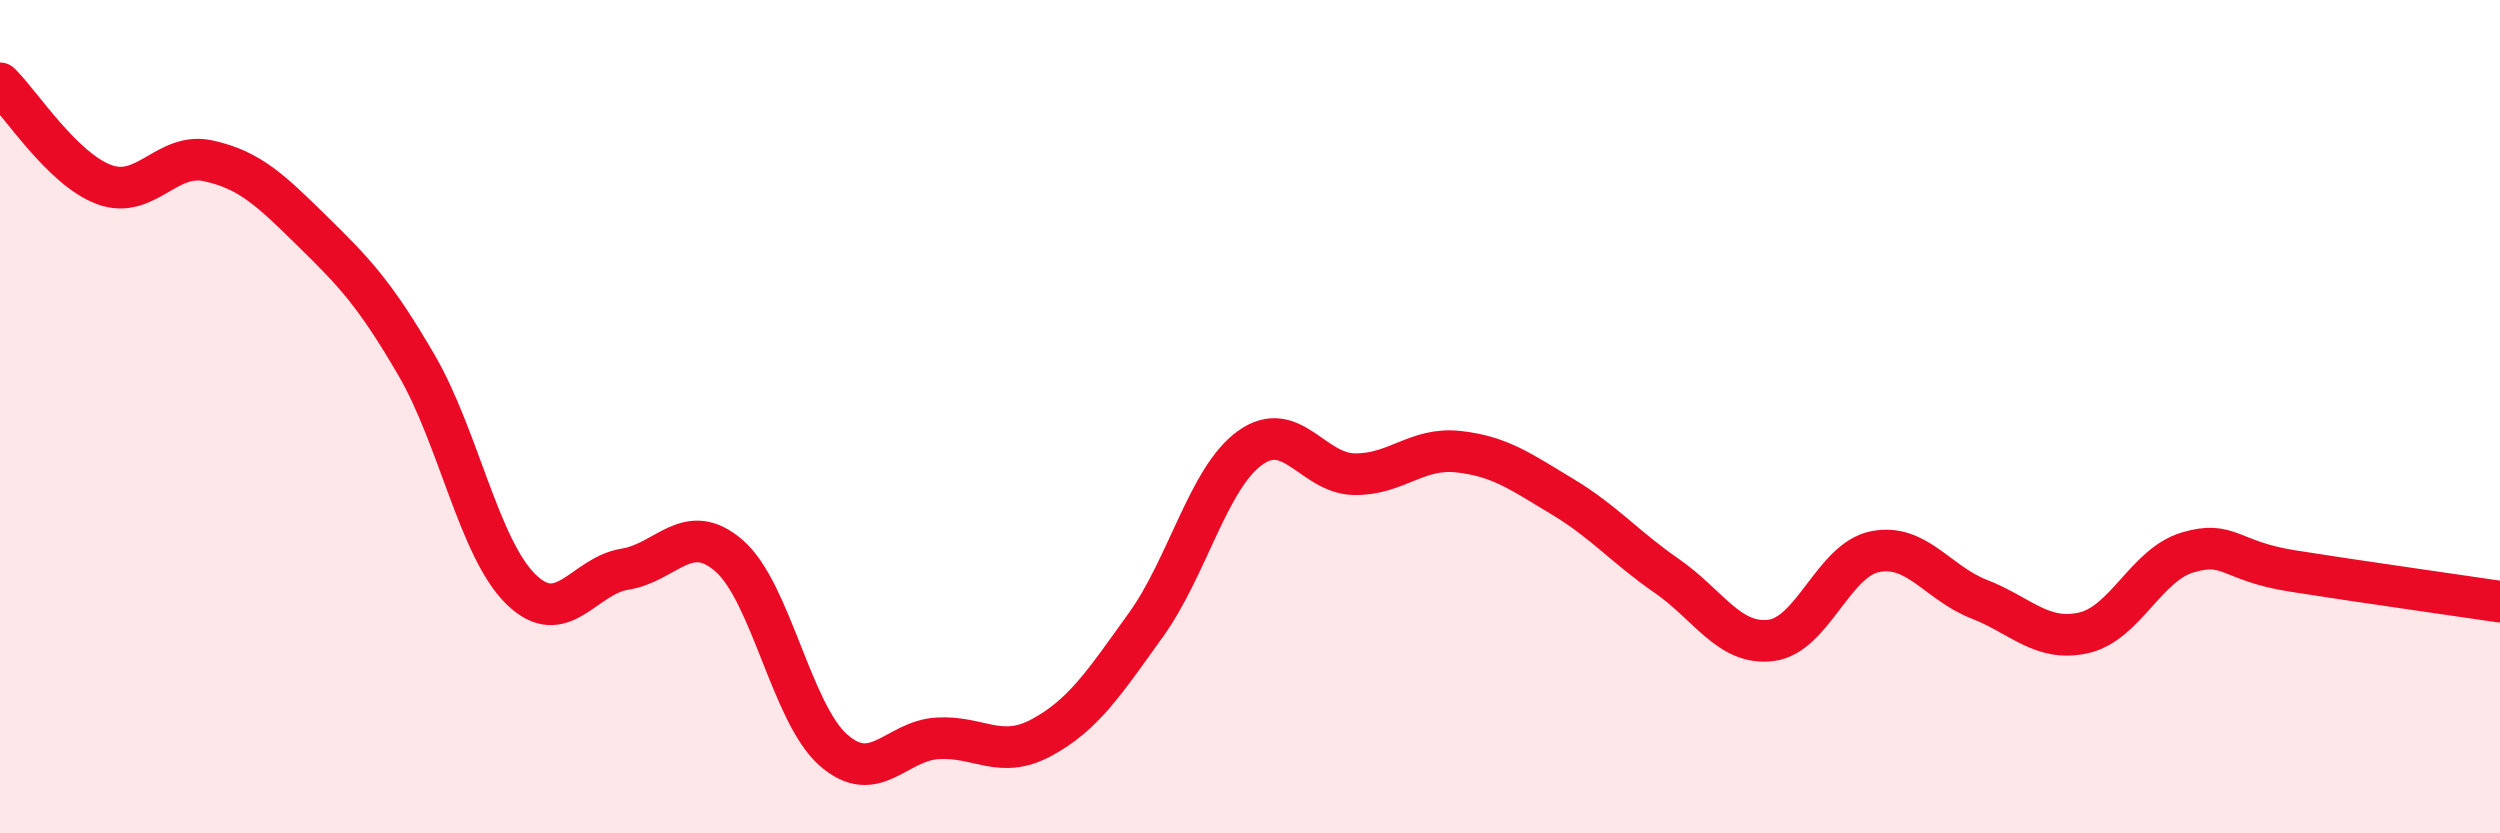
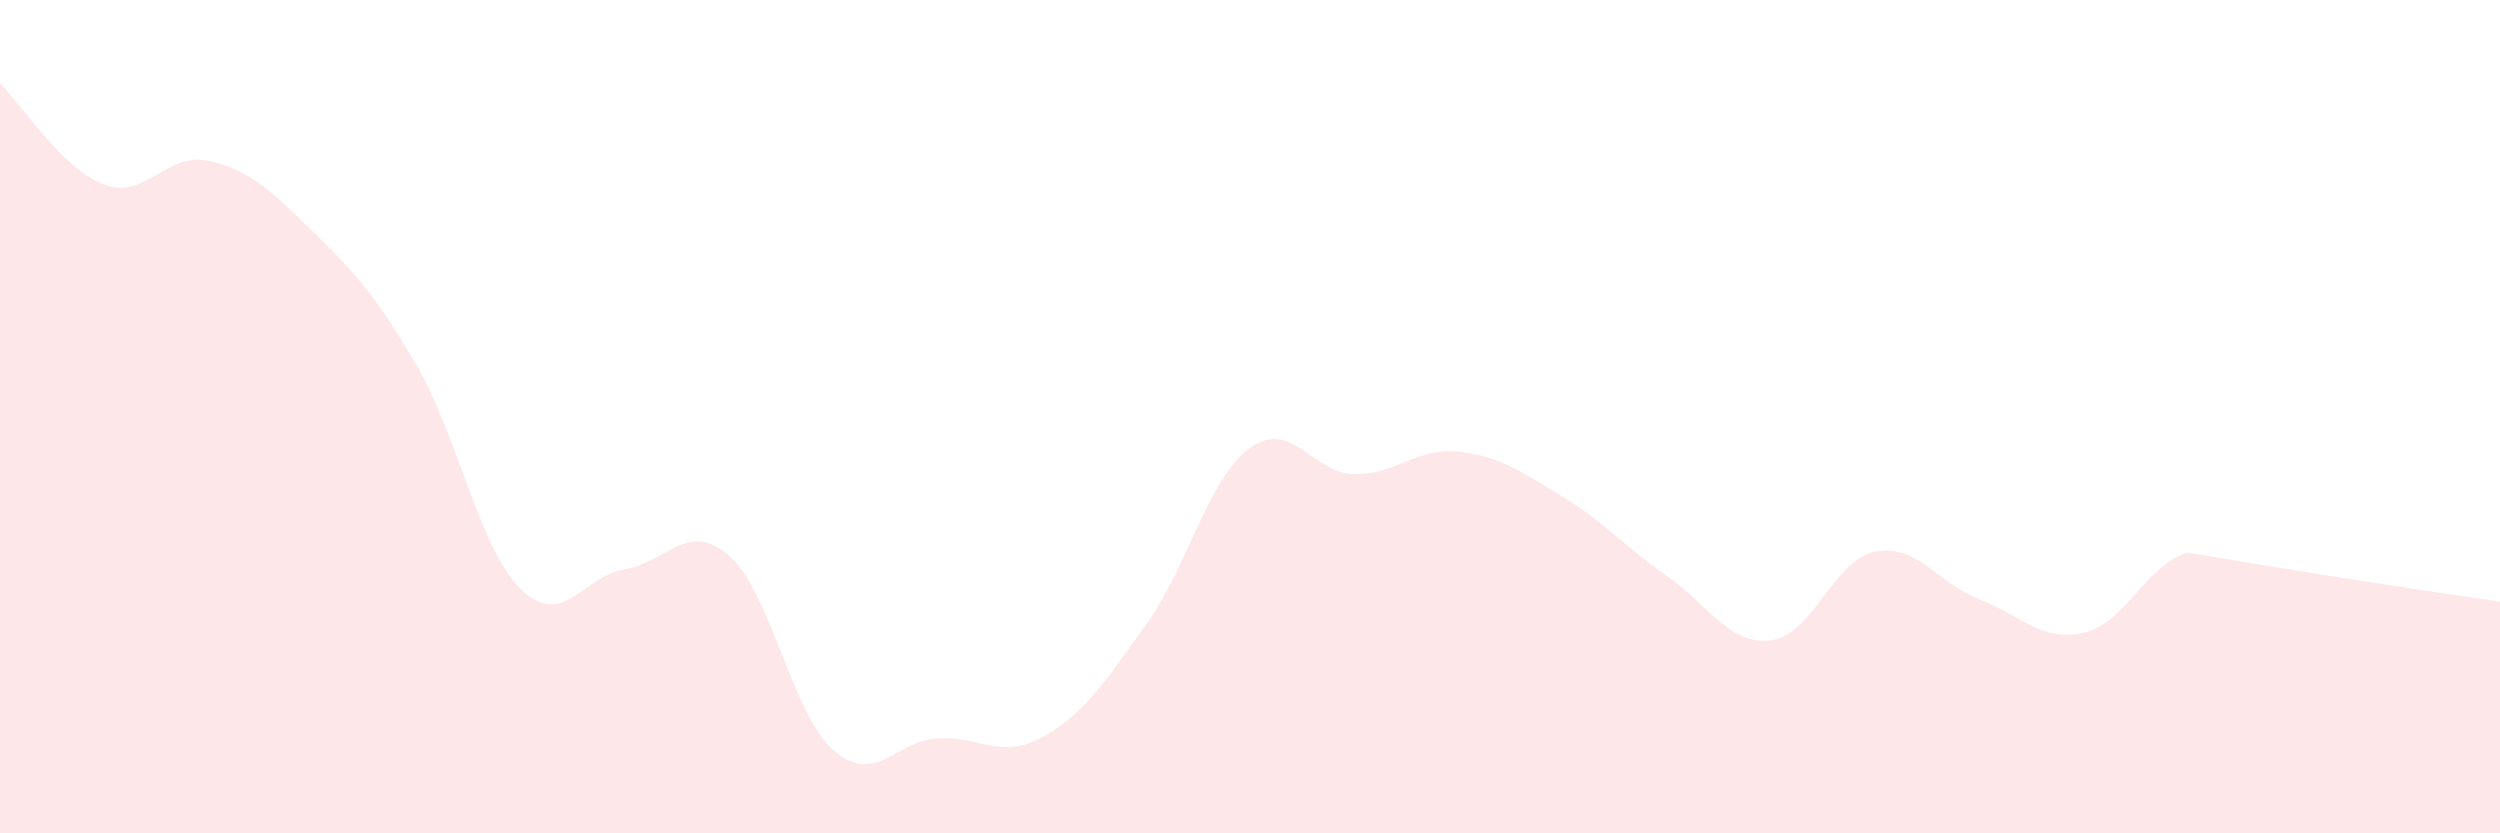
<svg xmlns="http://www.w3.org/2000/svg" width="60" height="20" viewBox="0 0 60 20">
-   <path d="M 0,2 C 0.5,2.49 1.5,4.06 2.5,4.43 C 3.5,4.8 4,3.64 5,3.86 C 6,4.08 6.5,4.57 7.5,5.55 C 8.5,6.53 9,7.05 10,8.77 C 11,10.49 11.5,13.16 12.5,14.14 C 13.5,15.12 14,13.82 15,13.66 C 16,13.5 16.5,12.47 17.5,13.34 C 18.5,14.21 19,17.12 20,18 C 21,18.88 21.5,17.78 22.5,17.72 C 23.5,17.66 24,18.24 25,17.7 C 26,17.16 26.5,16.39 27.5,15 C 28.5,13.61 29,11.47 30,10.75 C 31,10.03 31.5,11.36 32.5,11.38 C 33.5,11.4 34,10.73 35,10.84 C 36,10.95 36.5,11.32 37.5,11.92 C 38.5,12.52 39,13.13 40,13.82 C 41,14.51 41.5,15.49 42.5,15.37 C 43.5,15.25 44,13.44 45,13.24 C 46,13.04 46.5,13.99 47.5,14.38 C 48.5,14.77 49,15.41 50,15.19 C 51,14.97 51.5,13.56 52.5,13.26 C 53.5,12.96 53.5,13.46 55,13.7 C 56.5,13.94 59,14.29 60,14.44L60 20L0 20Z" fill="#EB0A25" opacity="0.1" stroke-linecap="round" stroke-linejoin="round" />
-   <path d="M 0,2 C 0.5,2.49 1.5,4.06 2.5,4.43 C 3.5,4.8 4,3.64 5,3.86 C 6,4.08 6.5,4.57 7.5,5.55 C 8.5,6.53 9,7.05 10,8.77 C 11,10.49 11.5,13.16 12.5,14.14 C 13.5,15.12 14,13.82 15,13.66 C 16,13.5 16.5,12.47 17.5,13.34 C 18.5,14.21 19,17.12 20,18 C 21,18.88 21.5,17.78 22.5,17.72 C 23.5,17.66 24,18.24 25,17.7 C 26,17.16 26.5,16.39 27.5,15 C 28.5,13.61 29,11.47 30,10.75 C 31,10.03 31.5,11.36 32.5,11.38 C 33.5,11.4 34,10.73 35,10.84 C 36,10.95 36.5,11.32 37.5,11.92 C 38.5,12.52 39,13.13 40,13.82 C 41,14.51 41.5,15.49 42.5,15.37 C 43.5,15.25 44,13.44 45,13.24 C 46,13.04 46.5,13.99 47.5,14.38 C 48.5,14.77 49,15.41 50,15.19 C 51,14.97 51.5,13.56 52.5,13.26 C 53.5,12.96 53.5,13.46 55,13.7 C 56.5,13.94 59,14.29 60,14.44" stroke="#EB0A25" stroke-width="1" fill="none" stroke-linecap="round" stroke-linejoin="round" />
+   <path d="M 0,2 C 0.5,2.49 1.5,4.06 2.5,4.43 C 3.5,4.8 4,3.64 5,3.86 C 6,4.08 6.5,4.57 7.5,5.55 C 8.5,6.53 9,7.05 10,8.77 C 11,10.49 11.5,13.16 12.5,14.14 C 13.5,15.12 14,13.82 15,13.66 C 16,13.5 16.5,12.47 17.5,13.34 C 18.5,14.21 19,17.12 20,18 C 21,18.88 21.5,17.78 22.5,17.72 C 23.5,17.66 24,18.24 25,17.7 C 26,17.16 26.5,16.39 27.5,15 C 28.5,13.61 29,11.47 30,10.75 C 31,10.03 31.5,11.36 32.5,11.38 C 33.5,11.4 34,10.73 35,10.84 C 36,10.95 36.5,11.32 37.5,11.92 C 38.5,12.52 39,13.13 40,13.82 C 41,14.51 41.5,15.49 42.5,15.37 C 43.5,15.25 44,13.44 45,13.24 C 46,13.04 46.5,13.99 47.5,14.38 C 48.5,14.77 49,15.41 50,15.19 C 51,14.97 51.5,13.56 52.5,13.26 C 56.5,13.94 59,14.29 60,14.44L60 20L0 20Z" fill="#EB0A25" opacity="0.1" stroke-linecap="round" stroke-linejoin="round" />
</svg>